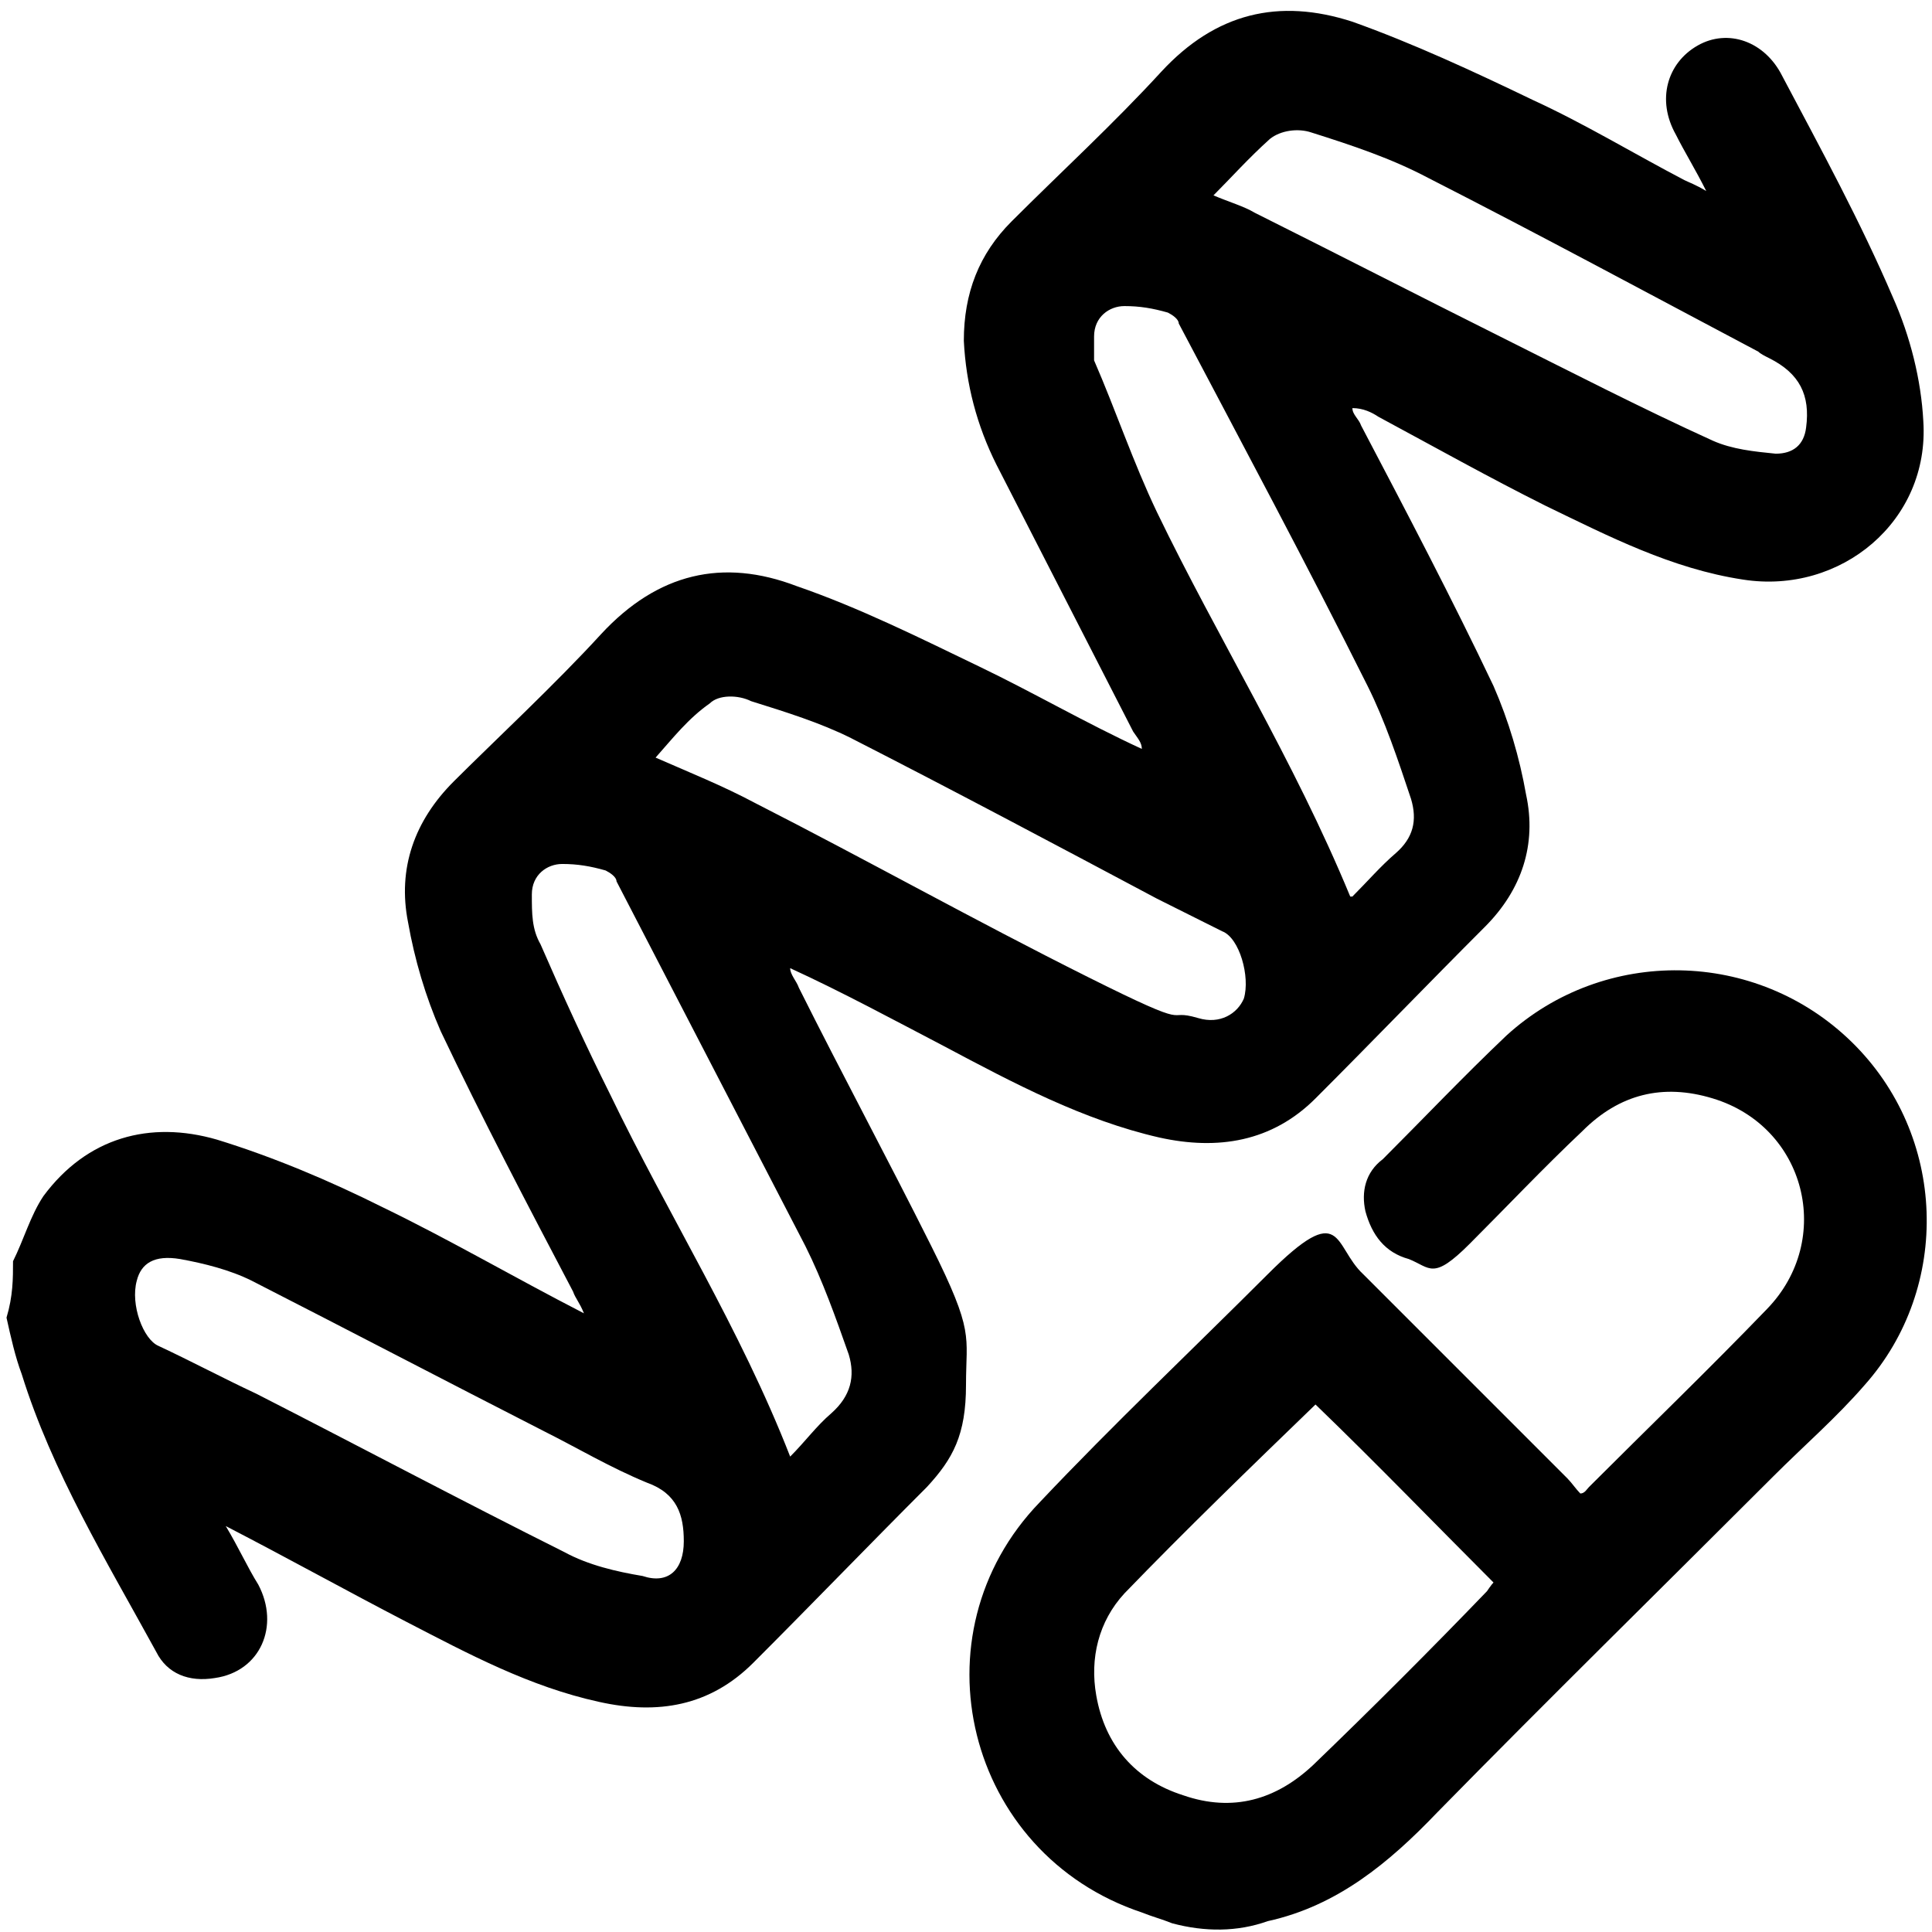
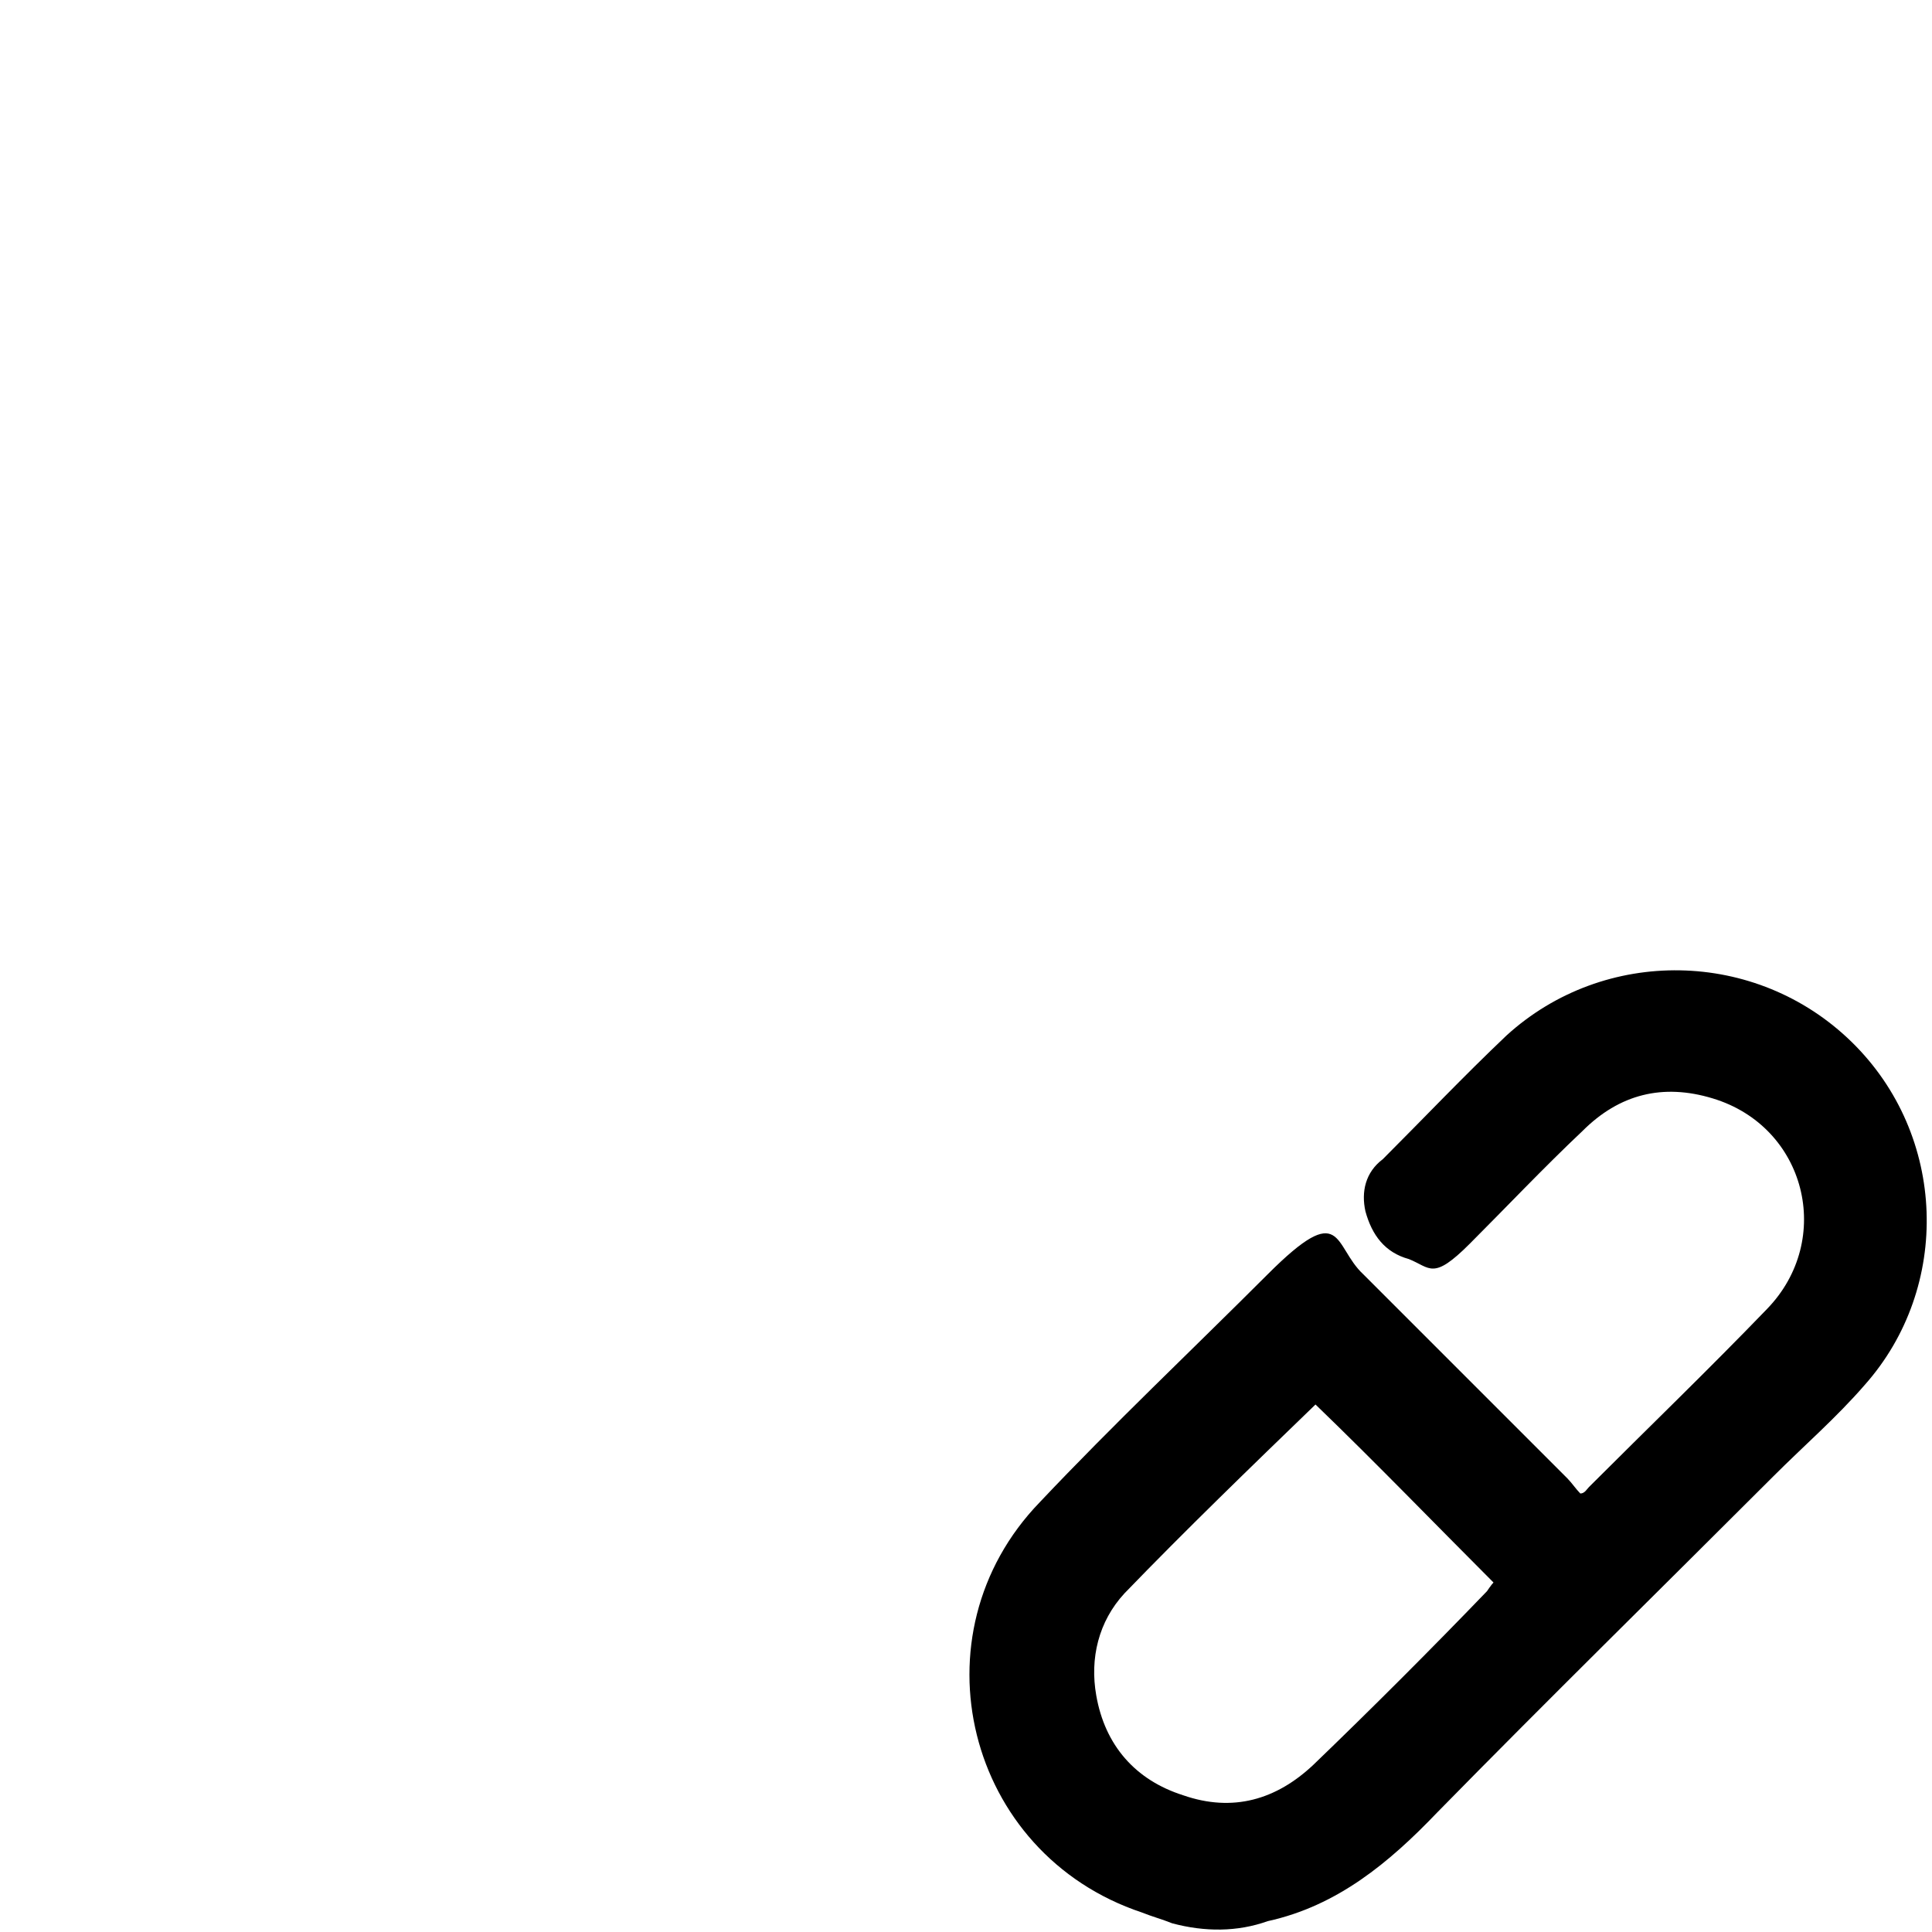
<svg xmlns="http://www.w3.org/2000/svg" fill="none" viewBox="0 0 89 89" height="89" width="89">
-   <path fill="black" d="M0.6 58.1C1.1 57.1 1.4 56 2 55.1C4 52.4 6.9 51.6 10 52.5C12.6 53.3 15.2 54.4 17.6 55.6C20.7 57.1 23.6 58.8 26.9 60.5C26.7 60 26.5 59.8 26.4 59.5C24.3 55.5 22.2 51.5 20.3 47.5C19.6 45.9 19.1 44.2 18.8 42.5C18.3 40 19.1 37.8 20.9 36C22.7 34.2 25.6 31.5 27.7 29.2C30.3 26.4 33.3 25.7 36.7 27C39.6 28 42.4 29.4 45.1 30.7C47.6 31.9 50 33.3 52.6 34.5C52.6 34.2 52.4 34 52.2 33.7C50.1 29.6 48 25.5 45.9 21.4C45 19.6 44.5 17.7 44.4 15.7C44.4 13.5 45.1 11.7 46.6 10.2C48.9 7.9 51.3 5.7 53.5 3.3C56 0.6 58.9 -0.1 62.3 1C65.1 2 67.9 3.3 70.6 4.6C73 5.7 75.3 7.1 77.6 8.3C77.8 8.4 78.1 8.5 78.6 8.8C78.1 7.8 77.6 7 77.2 6.2C76.3 4.6 76.8 2.9 78.2 2.1C79.6 1.3 81.3 1.9 82.1 3.5C83.9 6.9 85.7 10.2 87.2 13.7C88 15.5 88.5 17.5 88.6 19.4C88.9 24 84.8 27.4 80.3 26.7C77 26.2 74.1 24.7 71.2 23.3C68.6 22 66.1 20.6 63.5 19.2C63.2 19 62.8 18.8 62.3 18.8C62.3 19.1 62.6 19.3 62.7 19.6C64.8 23.6 66.9 27.6 68.8 31.6C69.5 33.2 70 34.9 70.3 36.6C70.8 38.9 70.1 41 68.4 42.7C65.8 45.3 63.2 48 60.6 50.6C58.6 52.6 56.1 53 53.4 52.4C49.9 51.6 46.7 49.9 43.5 48.2C41.2 47 38.8 45.7 36.4 44.6C36.4 44.9 36.7 45.2 36.8 45.5C38.8 49.5 40.9 53.4 42.9 57.4C44.9 61.4 44.5 61.5 44.5 63.8C44.5 66.1 43.9 67.2 42.7 68.5C40 71.2 37.4 73.9 34.7 76.6C32.7 78.6 30.3 79 27.6 78.4C24.4 77.7 21.6 76.2 18.7 74.7C16 73.3 13.3 71.8 10.4 70.3C11 71.3 11.4 72.2 11.9 73C12.9 74.9 12 77 9.9 77.3C8.7 77.5 7.7 77.1 7.2 76.1C4.9 71.9 2.4 67.8 1 63.3C0.7 62.5 0.5 61.6 0.3 60.7C0.6 59.7 0.6 58.9 0.6 58.1ZM55.9 9C56.6 9.3 57.3 9.5 57.8 9.8C61.6 11.7 65.3 13.6 69.1 15.5C72.3 17.1 75.6 18.8 78.9 20.3C79.8 20.7 80.8 20.8 81.8 20.9C82.6 20.9 83.1 20.5 83.2 19.7C83.4 18.2 82.9 17.2 81.5 16.5C81.3 16.4 81.1 16.3 81 16.2C75.9 13.5 70.9 10.8 65.8 8.2C64.1 7.3 62.3 6.7 60.4 6.1C59.8 5.9 59 6 58.5 6.4C57.5 7.3 56.7 8.2 55.9 9ZM62.3 41.3C63 40.6 63.6 39.9 64.3 39.3C65.1 38.6 65.3 37.8 65 36.8C64.4 35 63.8 33.2 63 31.6C60.2 26 57.2 20.4 54.3 14.9C54.3 14.7 54 14.5 53.8 14.4C53.1 14.2 52.5 14.1 51.8 14.1C51.1 14.1 50.4 14.6 50.4 15.5C50.4 16.4 50.4 16.3 50.4 16.6C51.4 18.9 52.2 21.3 53.3 23.6C56.1 29.4 59.6 35 62.2 41.3H62.3ZM36.4 67.1C37.1 66.4 37.6 65.7 38.3 65.1C39.2 64.3 39.4 63.4 39.1 62.4C38.5 60.7 37.9 59 37.1 57.4C34.2 51.8 31.3 46.2 28.4 40.6C28.4 40.4 28.1 40.2 27.9 40.1C27.2 39.9 26.6 39.8 25.9 39.8C25.2 39.8 24.5 40.3 24.5 41.2C24.5 42.1 24.5 42.8 24.9 43.5C25.9 45.8 27 48.2 28.1 50.4C30.8 56 34.1 61.2 36.4 67.1ZM30.2 34.9C31.8 35.6 33.3 36.2 34.8 37C39.9 39.6 44.9 42.4 50.1 45C55.3 47.6 53.5 46.4 55.2 46.9C56.2 47.2 57 46.7 57.3 46C57.6 45 57.1 43.2 56.3 42.9L53.3 41.4C48.6 38.9 43.9 36.4 39.2 34C37.8 33.3 36.2 32.8 34.6 32.3C34 32 33.1 32 32.7 32.4C31.7 33.1 31 34 30.2 34.9ZM31.5 71C31.5 69.8 31.2 68.8 29.8 68.3C28.1 67.6 26.6 66.7 25 65.9C20.5 63.6 16.1 61.3 11.6 59C10.6 58.5 9.4 58.2 8.3 58C7.1 57.8 6.5 58.2 6.3 59C6 60.1 6.6 61.7 7.3 62C8.8 62.7 10.3 63.5 11.8 64.2C16.5 66.6 21.2 69.1 26 71.5C27.1 72.1 28.4 72.4 29.6 72.6C30.8 73 31.5 72.3 31.5 71Z" />
  <path fill="black" d="M54 88.6C53.5 88.4 53.1 88.3 52.6 88.1C44.5 85.4 42 75.3 47.9 69.2C51.3 65.6 54.9 62.2 58.4 58.7C61.9 55.2 61.4 57.4 62.8 58.7L72.2 68.1C72.4 68.3 72.6 68.6 72.8 68.8C73 68.8 73.1 68.6 73.2 68.5C75.9 65.8 78.7 63.1 81.4 60.3C84.5 57.1 83.2 51.9 78.9 50.6C76.6 49.9 74.6 50.4 72.9 52.1C71.1 53.8 69.4 55.6 67.7 57.3C66 59 65.9 58.4 64.9 58C63.8 57.7 63.2 56.9 62.9 55.8C62.7 54.9 62.9 54 63.7 53.4C65.6 51.5 67.4 49.6 69.4 47.7C73.9 43.6 80.9 43.7 85.3 48C89.7 52.3 89.9 59.3 85.9 63.8C84.6 65.3 83.1 66.6 81.7 68C76.5 73.2 71.3 78.3 66.2 83.5C64 85.8 61.6 87.8 58.4 88.5C57 89 55.5 89 54 88.6ZM60.6 64.7C57.6 67.6 54.6 70.5 51.8 73.4C50.6 74.7 50.2 76.4 50.5 78.1C50.9 80.4 52.3 82 54.5 82.7C56.8 83.5 58.8 82.9 60.5 81.3C63.2 78.7 65.9 76 68.5 73.3C68.5 73.3 68.7 73 68.8 72.9C66.1 70.2 63.4 67.4 60.6 64.7Z" />
</svg>